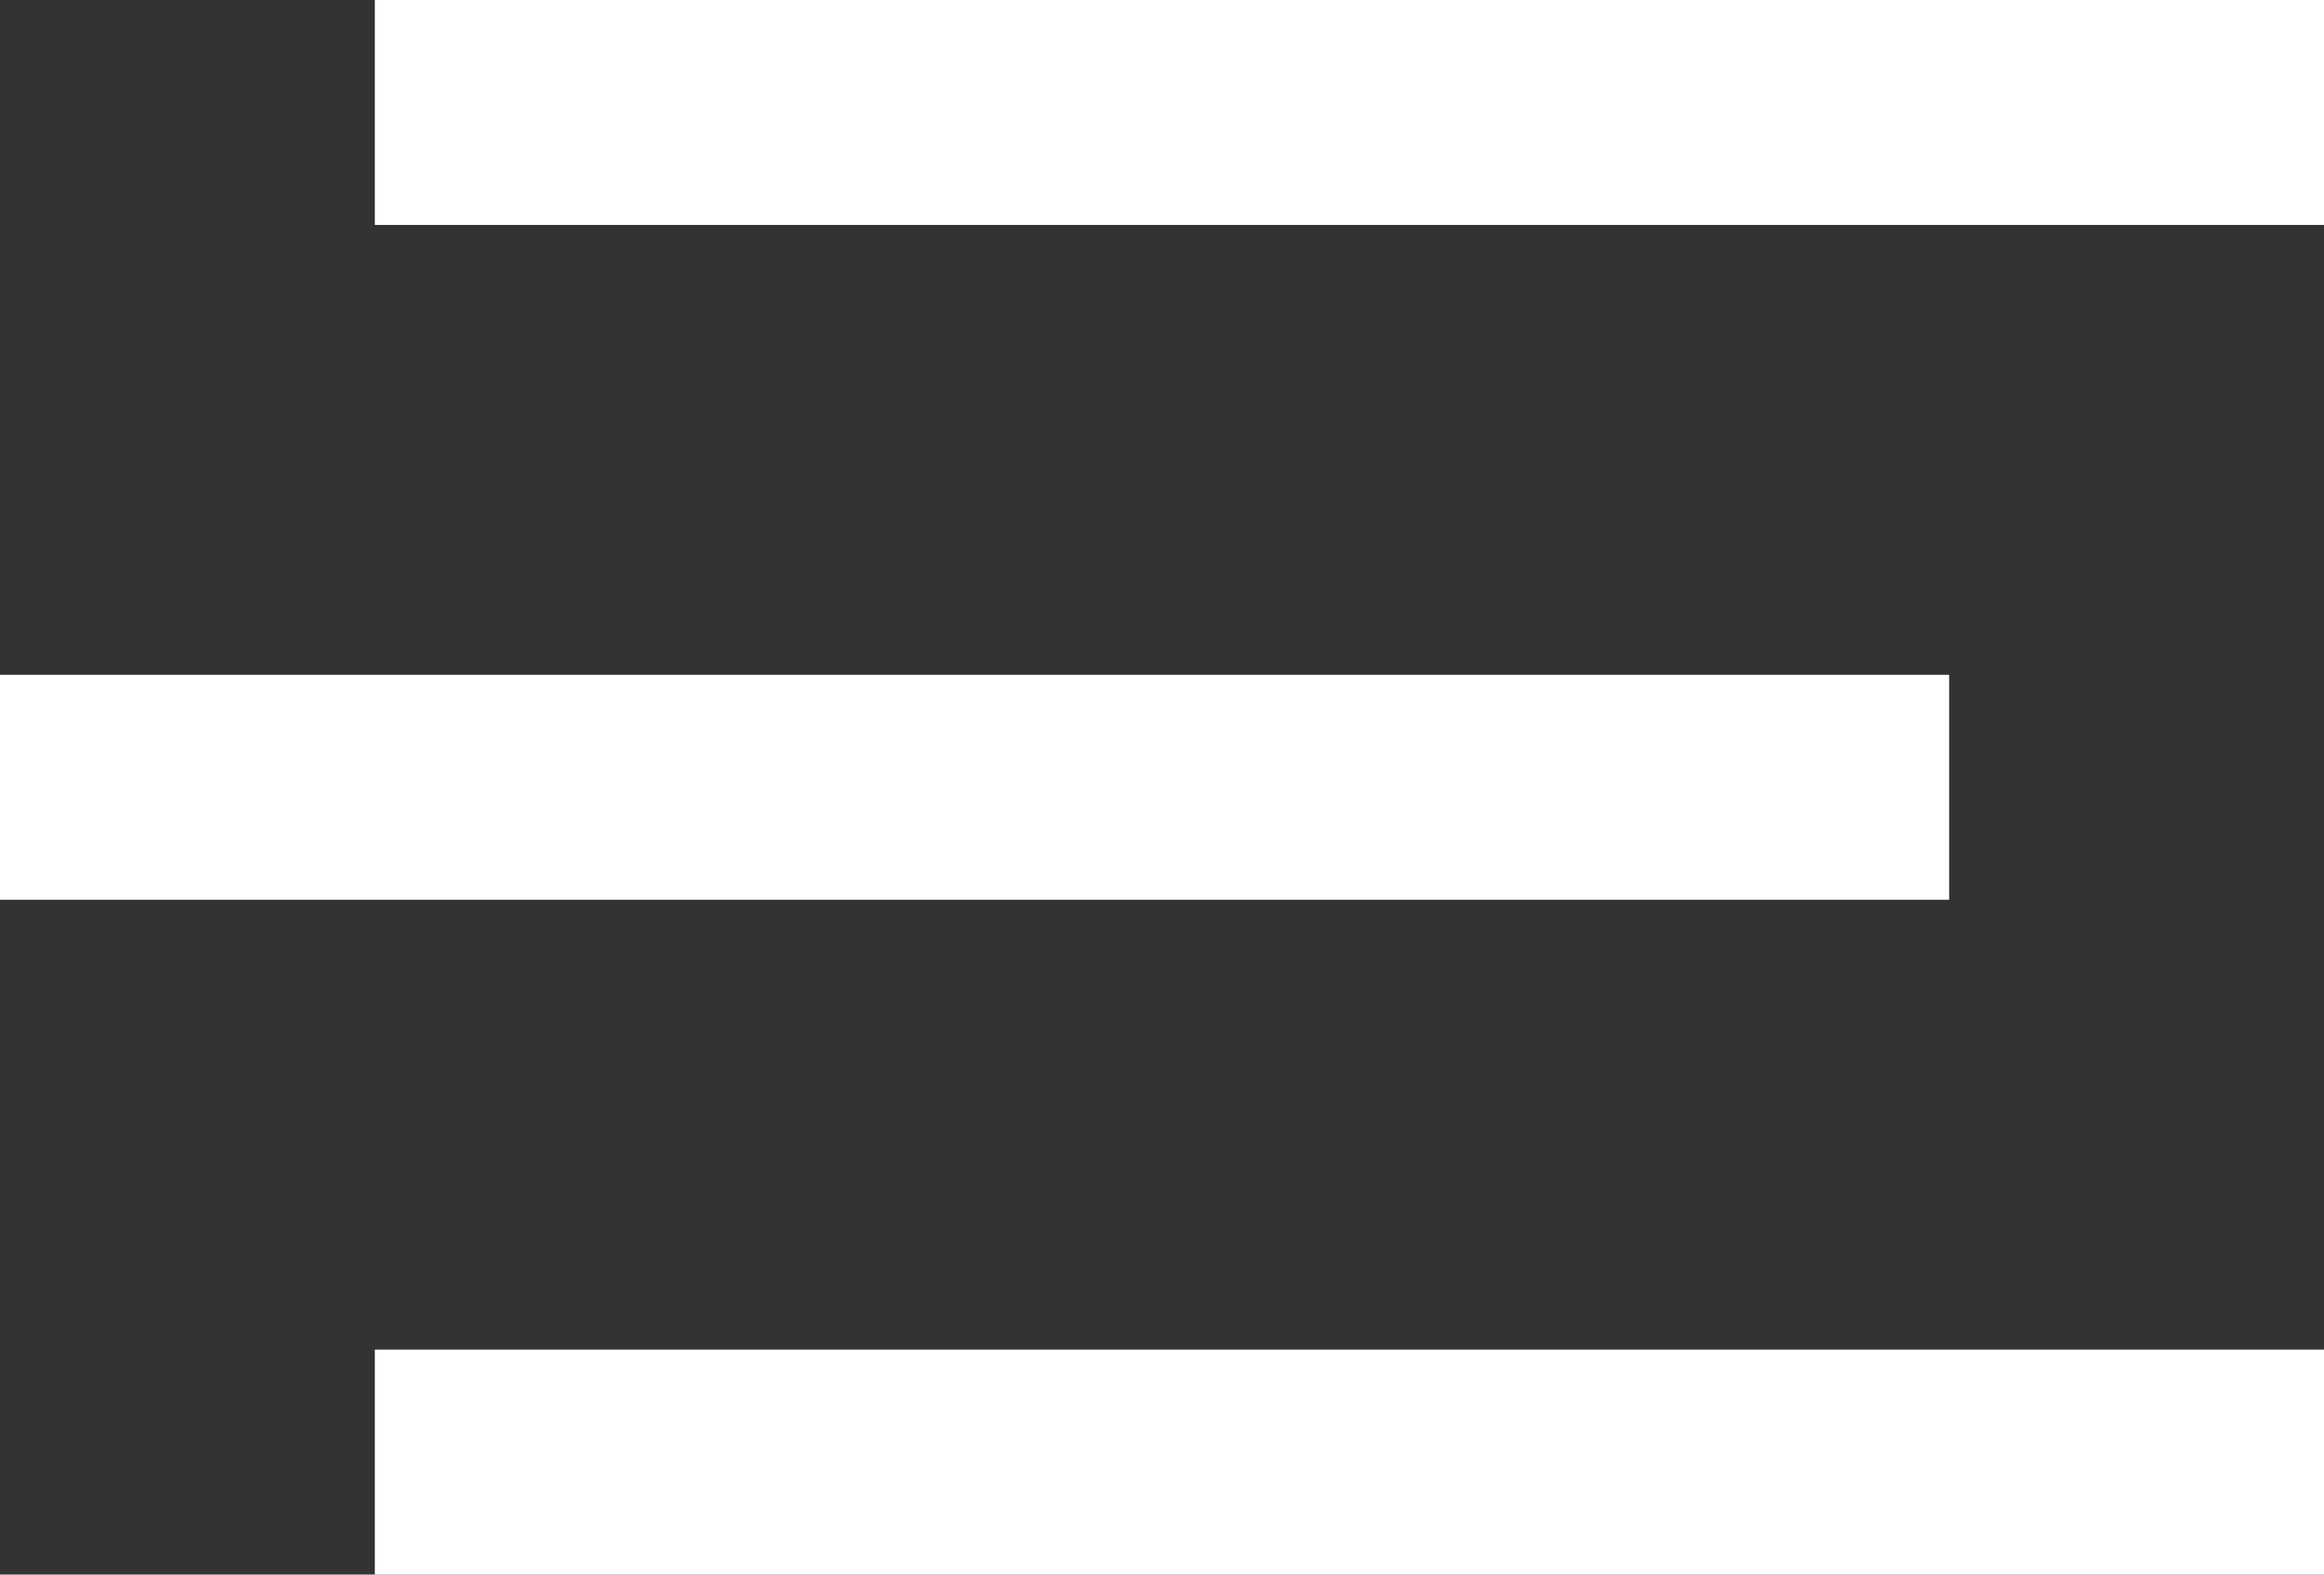
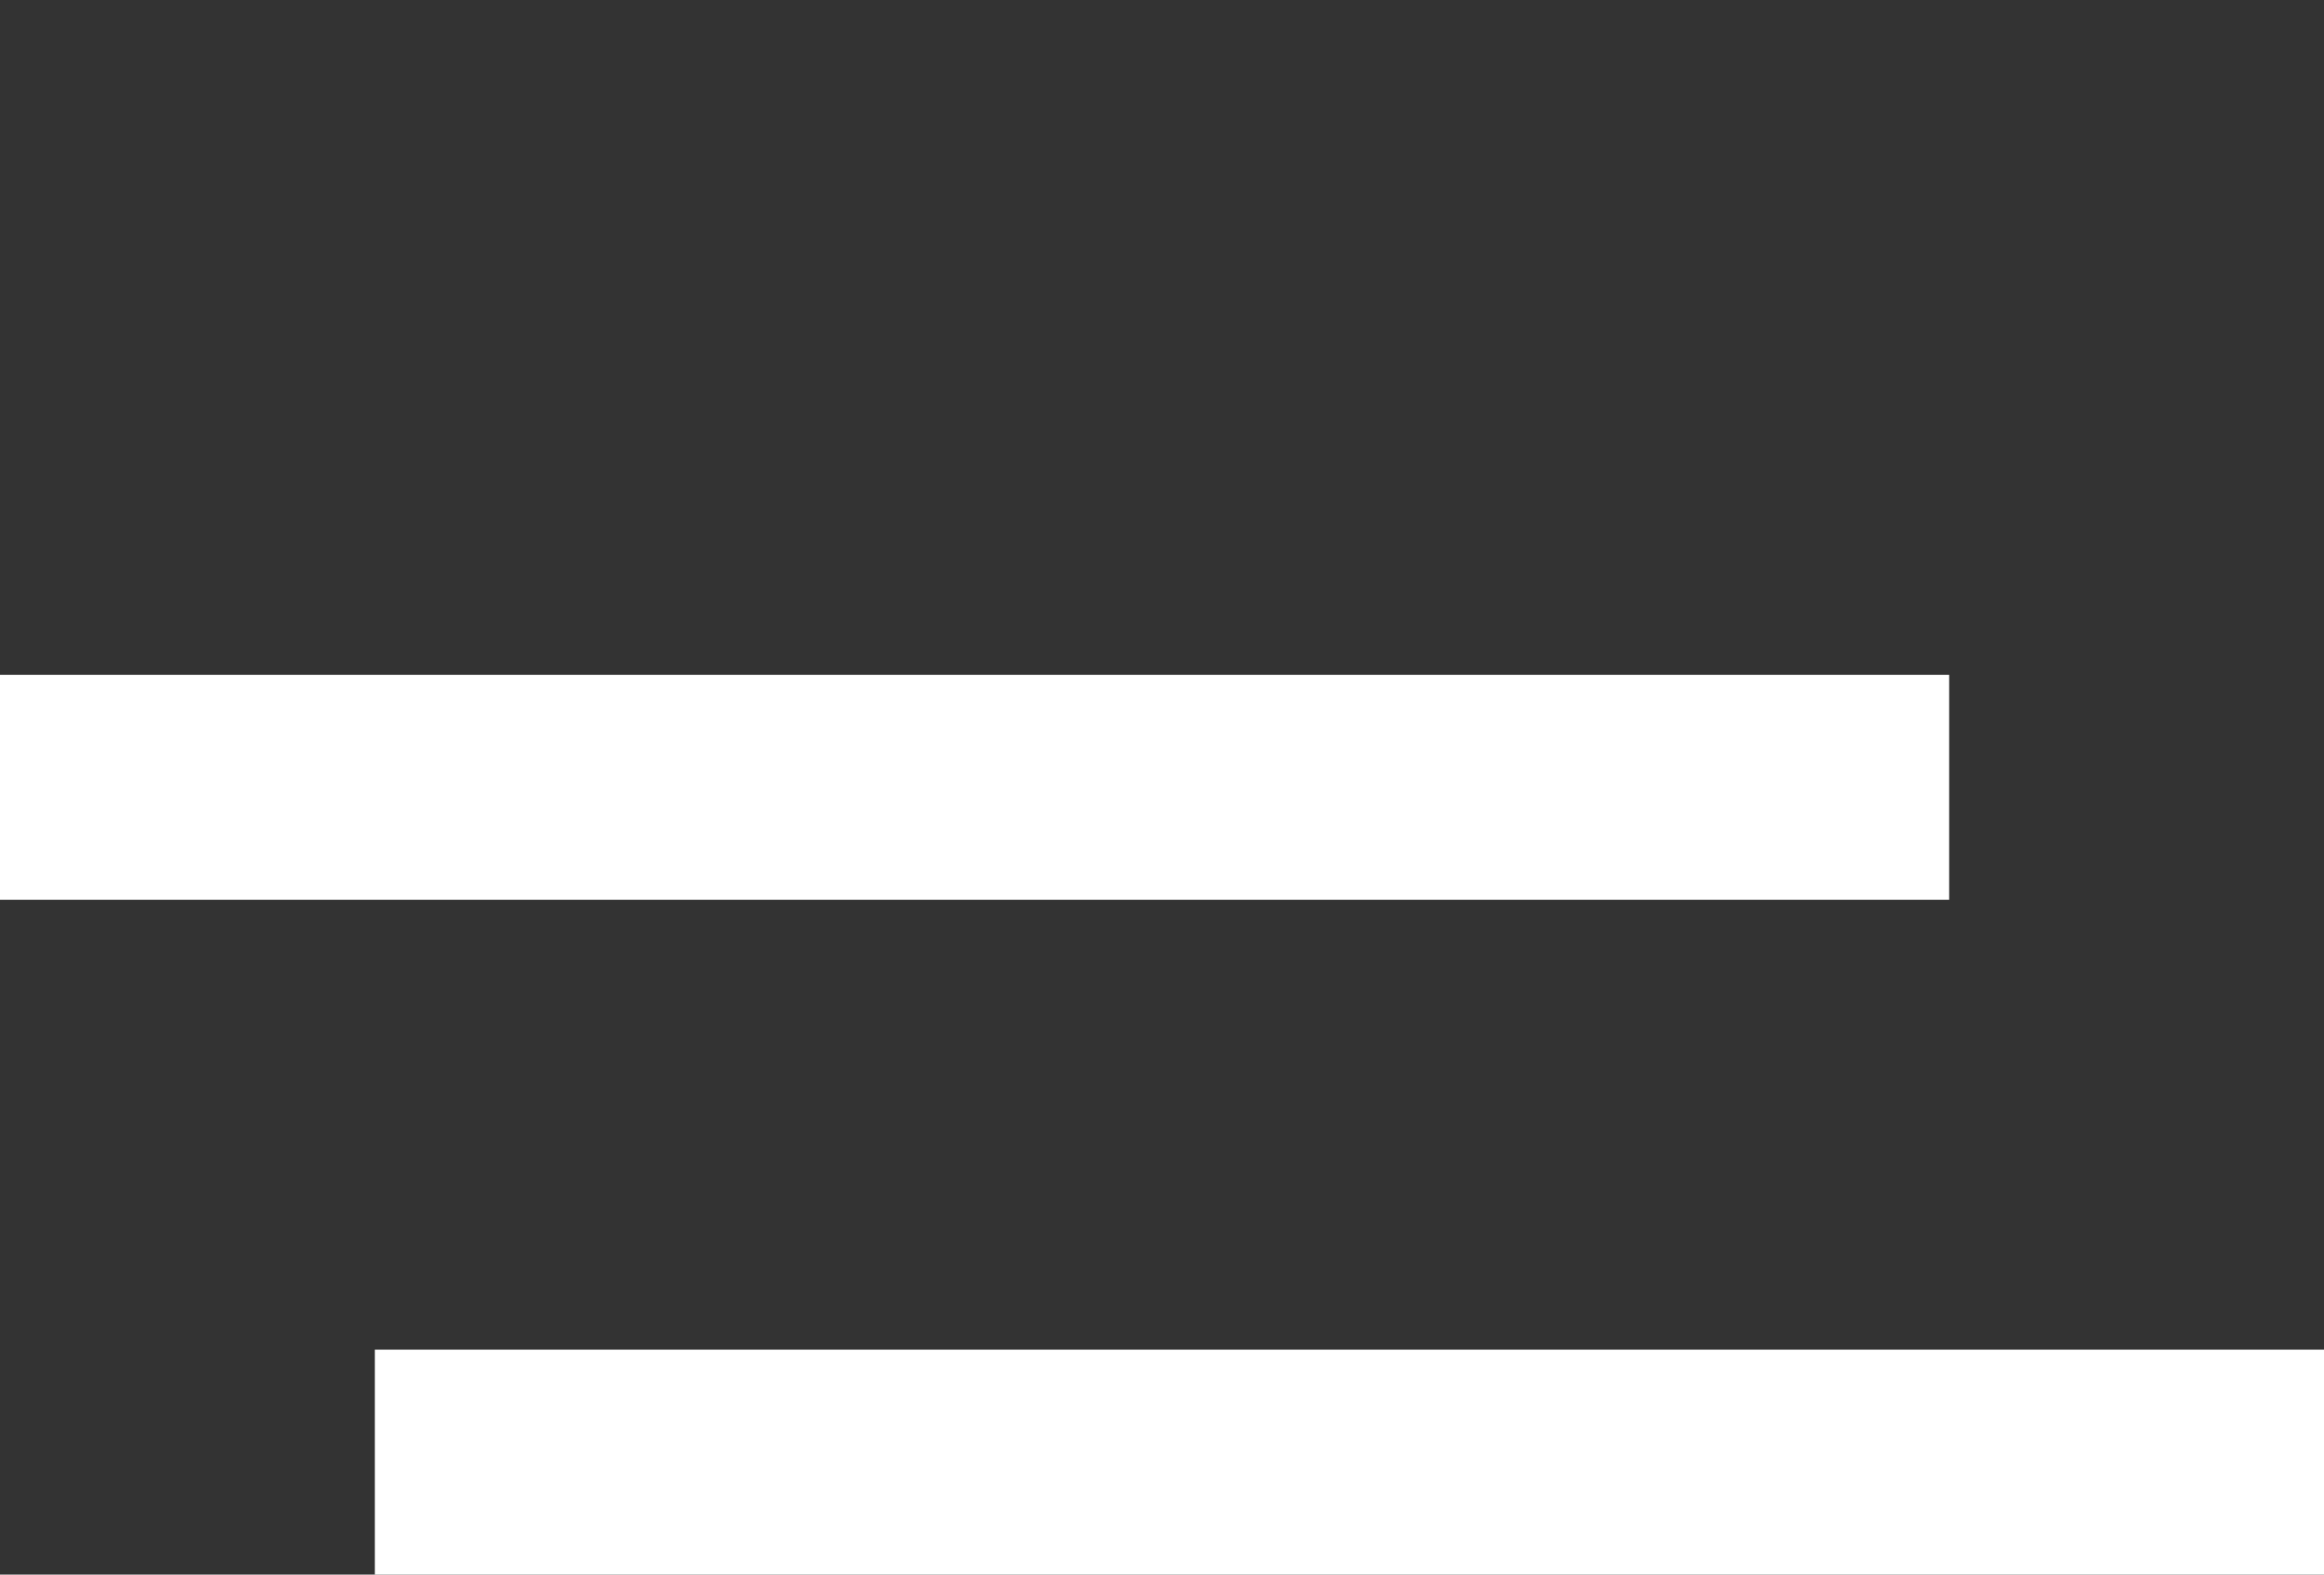
<svg xmlns="http://www.w3.org/2000/svg" id="Component_59_1" data-name="Component 59 – 1" width="31" height="21" viewBox="0 0 31 21">
  <rect x="0" y="0" width="31" height="21" fill="#333333" stroke="none" />
-   <rect id="Rectangle_40963" data-name="Rectangle 40963" width="26" height="3" transform="translate(5)" fill="#fff" />
  <rect id="Rectangle_40965" data-name="Rectangle 40965" width="26" height="3" transform="translate(5 18)" fill="#fff" />
  <rect id="Rectangle_40964" data-name="Rectangle 40964" width="26" height="3" transform="translate(0 9)" fill="#fff" />
</svg>